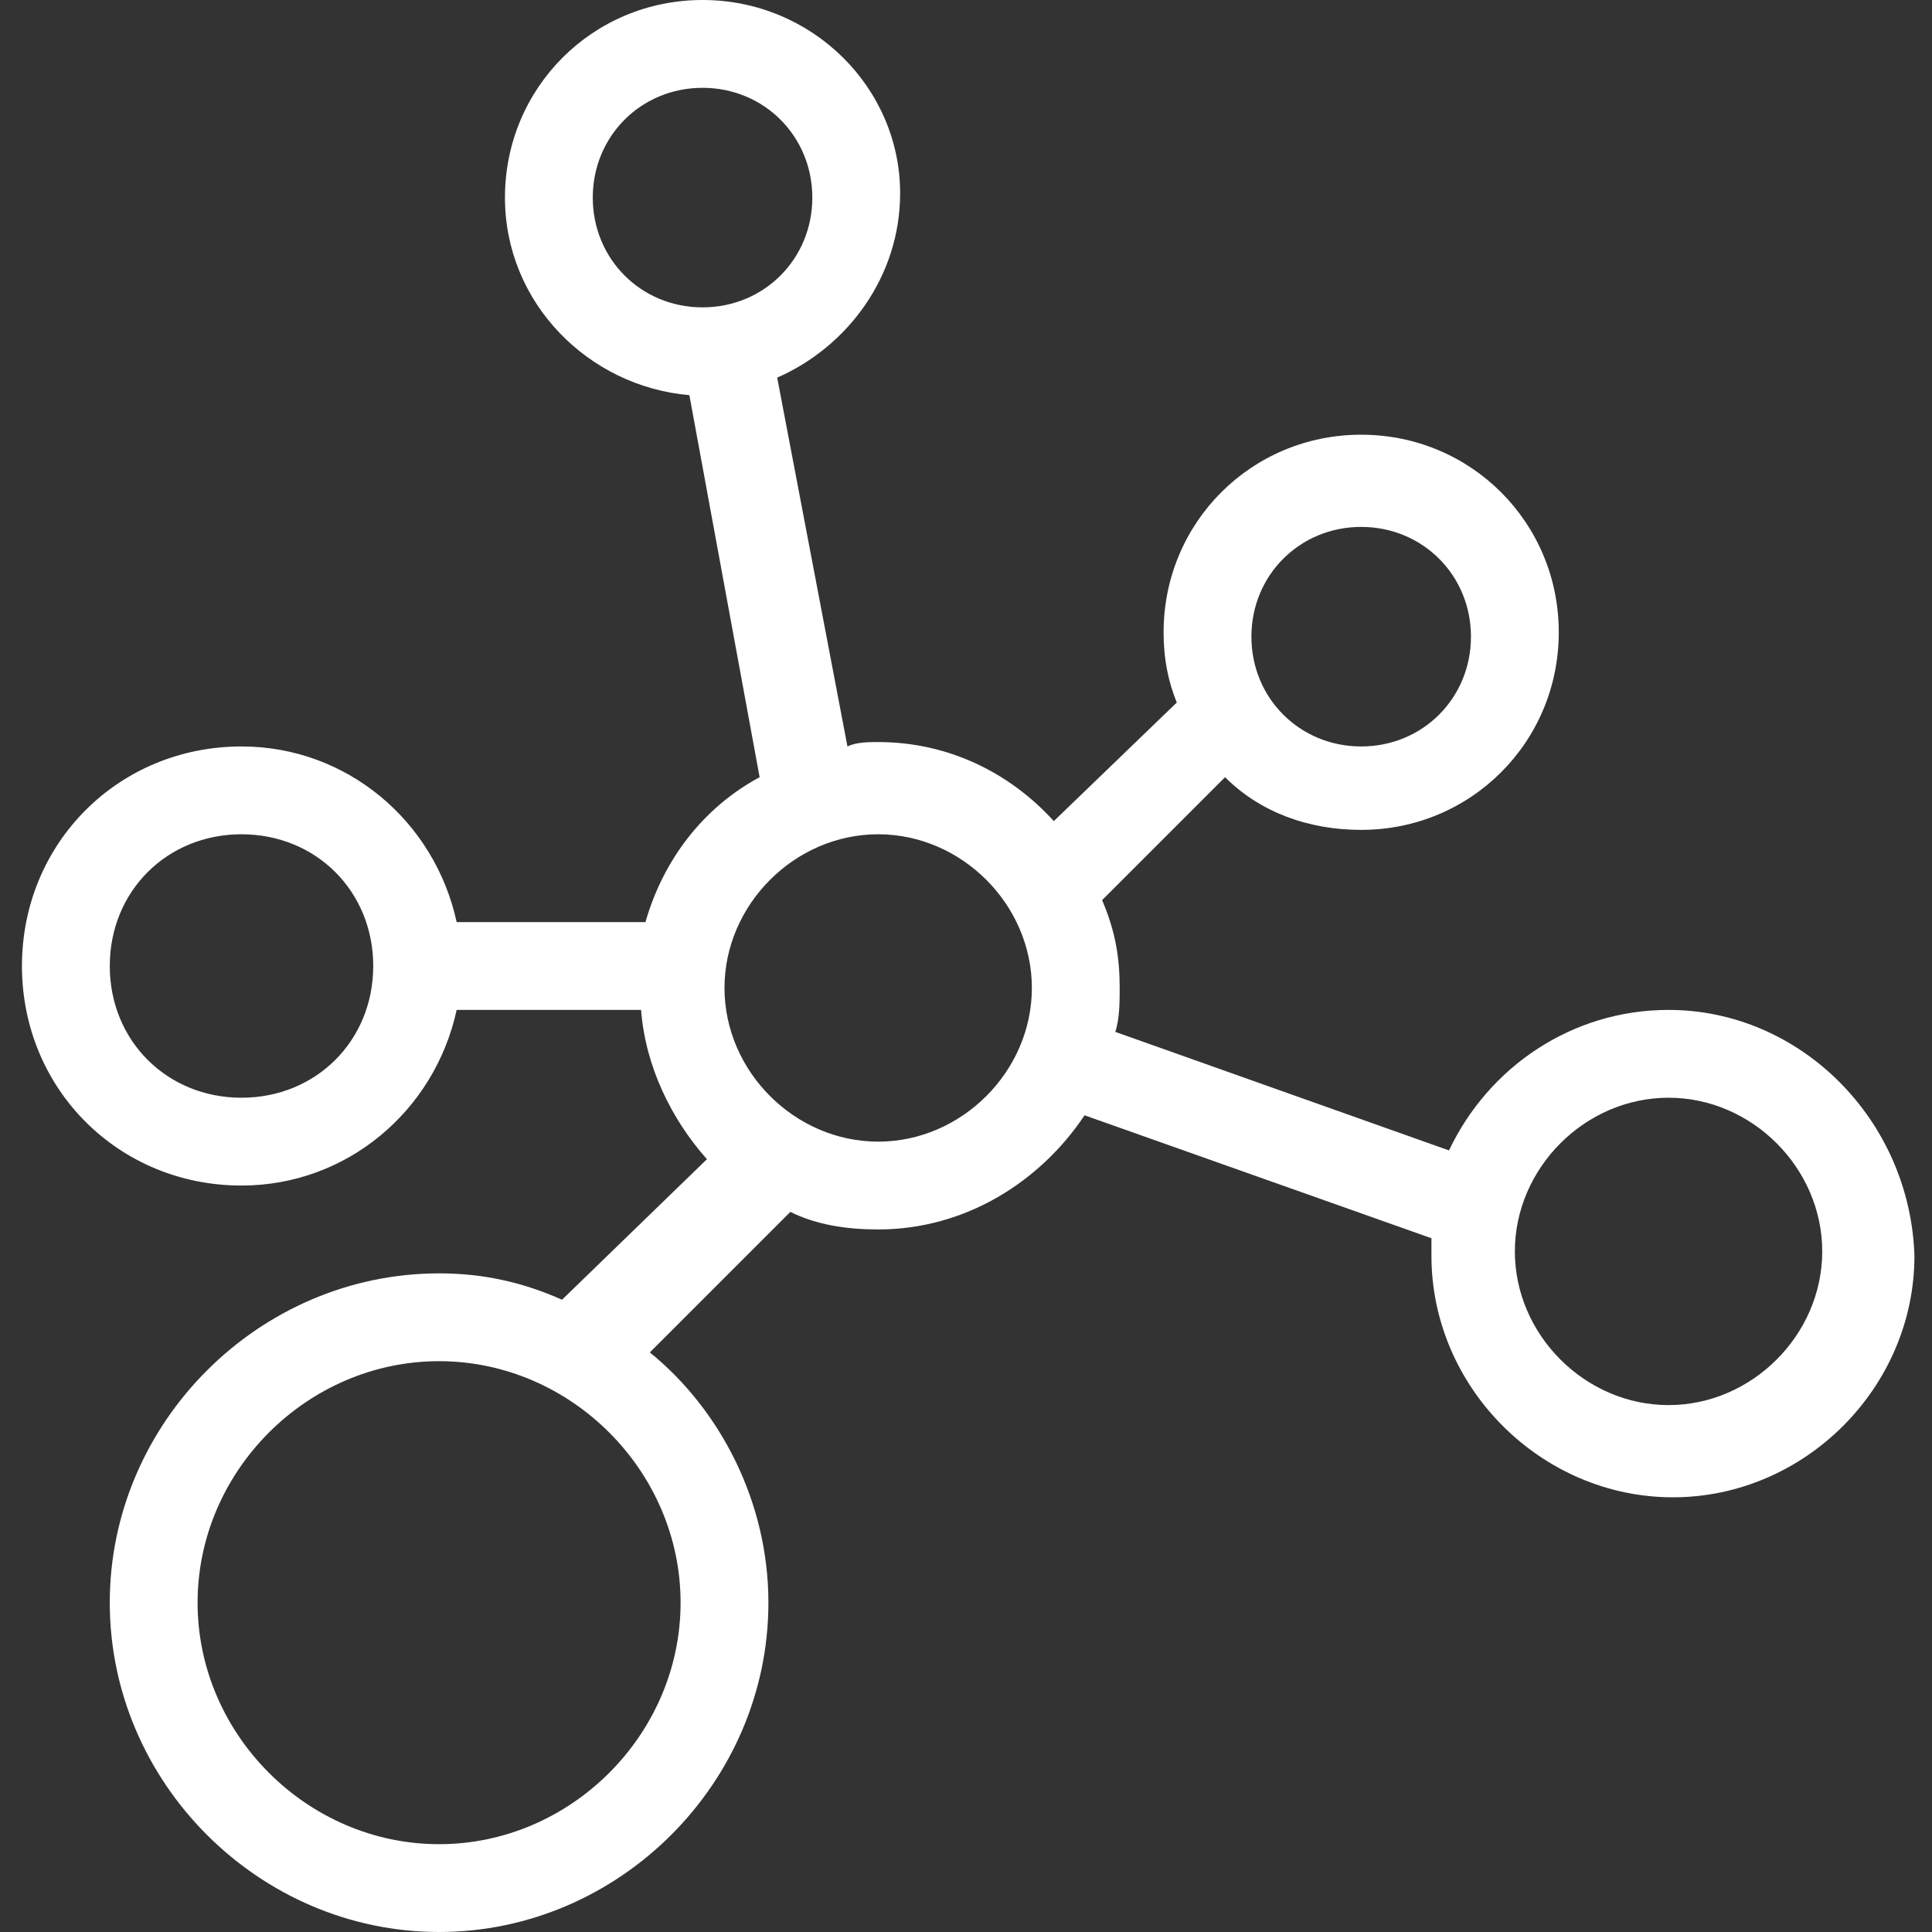
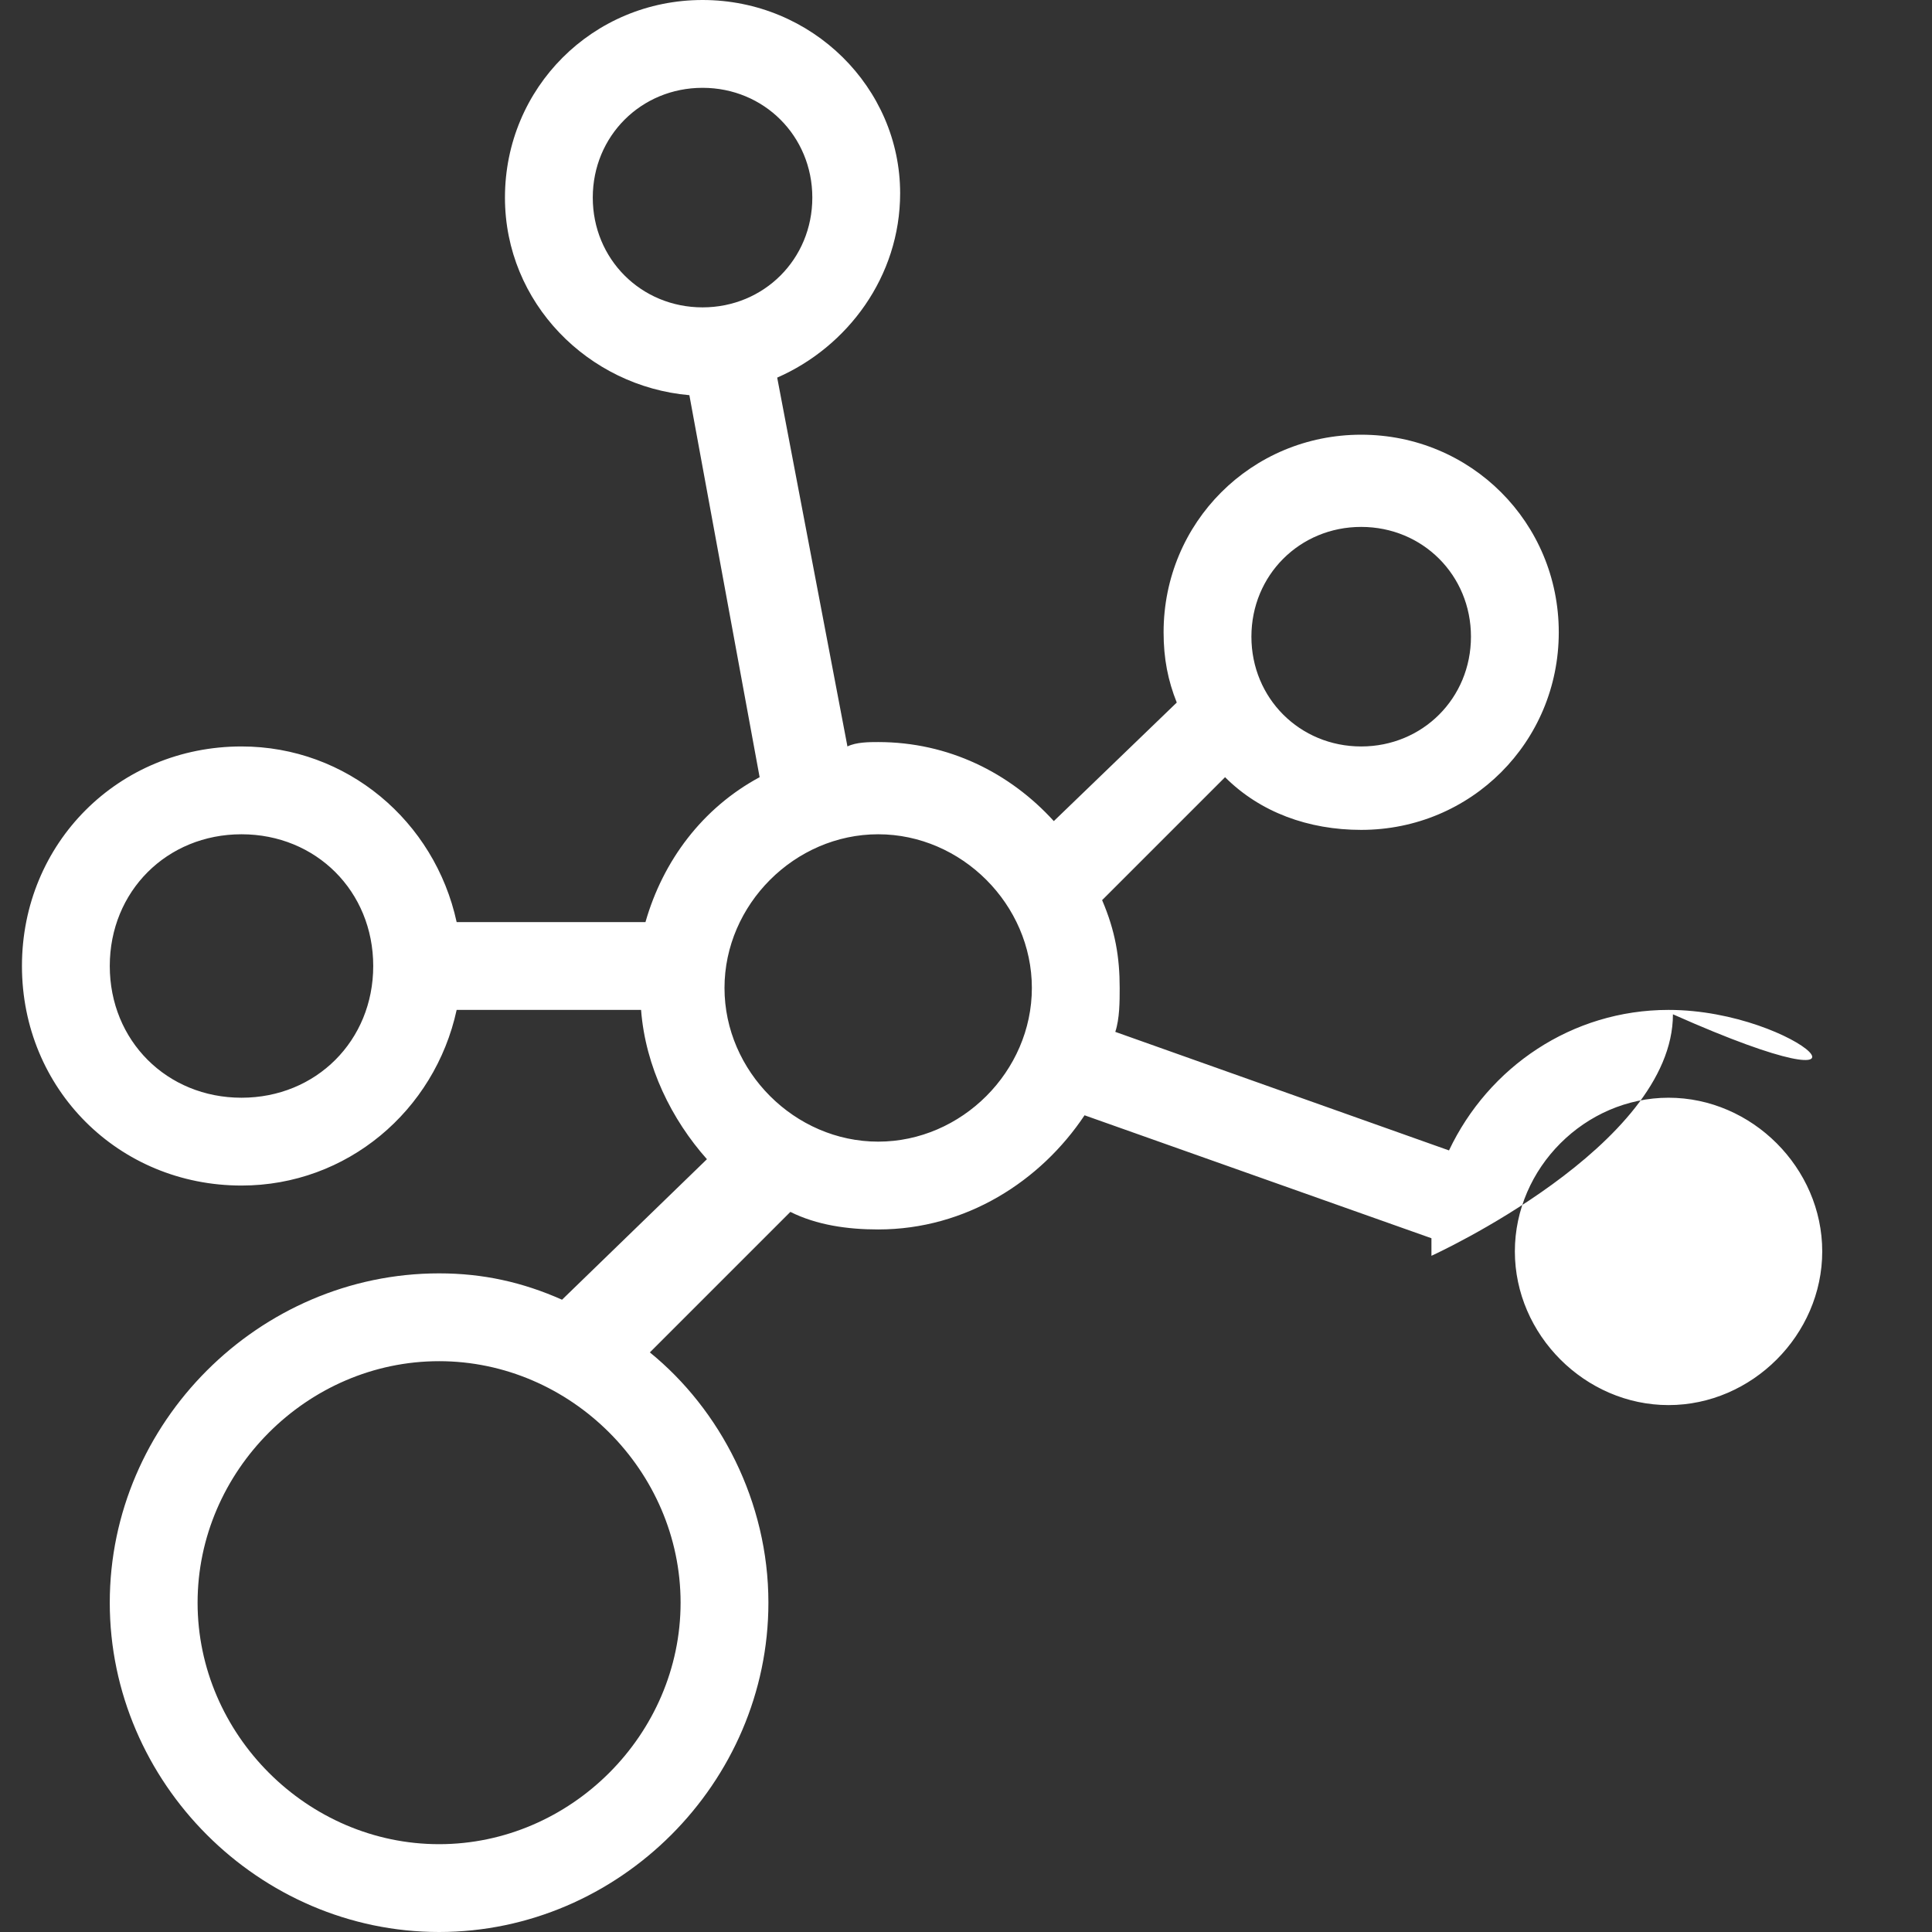
<svg xmlns="http://www.w3.org/2000/svg" t="1702866035982" class="icon" viewBox="0 0 1024 1024" version="1.1" p-id="13617" width="128" height="128">
  <rect x="0" y="0" width="1024" height="1024" fill="#333333" stroke="none" />
-   <path d="M884.364 535.273c-51.2 0-95.418 30.255-116.364 74.473l-176.873-62.836c2.327-6.982 2.327-16.291 2.327-23.273 0-16.291-2.327-30.255-9.309-46.545l65.164-65.164c18.618 18.618 44.218 27.927 72.145 27.927 58.182 0 104.727-46.545 104.727-104.727s-46.545-104.727-104.727-104.727-104.727 46.545-104.727 104.727c0 13.964 2.327 25.6 6.982 37.236L558.545 435.2c-23.273-25.6-55.855-41.891-93.091-41.891-4.655 0-11.636 0-16.291 2.327l-37.236-195.491c37.236-16.291 65.164-53.527 65.164-97.745C477.091 46.545 430.545 0 372.364 0s-104.727 46.545-104.727 104.727c0 55.855 44.218 100.073 97.745 104.727l37.236 202.473c-30.255 16.291-51.2 44.218-60.509 76.8h-100.073c-11.636-53.527-58.182-93.091-114.036-93.091-65.164 0-116.364 51.2-116.364 116.364s51.2 116.364 116.364 116.364c55.855 0 102.4-39.564 114.036-93.091h97.745c2.327 30.255 16.291 58.182 34.909 79.127l-76.8 74.473c-20.945-9.309-41.891-13.964-65.164-13.964-95.418 0-174.545 79.127-174.545 174.545S137.309 1024 232.727 1024s174.545-79.127 174.545-174.545c0-53.527-25.6-102.4-62.836-132.655l74.473-74.473c13.964 6.982 30.255 9.309 46.545 9.309 46.545 0 86.109-25.6 109.382-60.509l183.855 65.164v9.309c0 69.818 58.182 128 128 128s128-58.182 128-128C1012.364 593.455 954.182 535.273 884.364 535.273z m-162.909-256c32.582 0 58.182 25.6 58.182 58.182S754.036 395.636 721.455 395.636s-58.182-25.6-58.182-58.182S688.873 279.273 721.455 279.273zM128 581.818c-39.564 0-69.818-30.255-69.818-69.818s30.255-69.818 69.818-69.818 69.818 30.255 69.818 69.818-30.255 69.818-69.818 69.818z m232.727 267.636c0 69.818-58.182 128-128 128s-128-58.182-128-128S162.909 721.455 232.727 721.455s128 58.182 128 128zM372.364 162.909c-32.582 0-58.182-25.6-58.182-58.182S339.782 46.545 372.364 46.545s58.182 25.6 58.182 58.182S404.945 162.909 372.364 162.909z m93.091 442.182c-44.218 0-81.455-37.236-81.455-81.455S421.236 442.182 465.455 442.182s81.455 37.236 81.455 81.455S509.673 605.091 465.455 605.091z m418.909 139.636c-44.218 0-81.455-37.236-81.455-81.455S840.145 581.818 884.364 581.818s81.455 37.236 81.455 81.455S928.582 744.727 884.364 744.727z" fill="#ffffff" p-id="13618" />
+   <path d="M884.364 535.273c-51.2 0-95.418 30.255-116.364 74.473l-176.873-62.836c2.327-6.982 2.327-16.291 2.327-23.273 0-16.291-2.327-30.255-9.309-46.545l65.164-65.164c18.618 18.618 44.218 27.927 72.145 27.927 58.182 0 104.727-46.545 104.727-104.727s-46.545-104.727-104.727-104.727-104.727 46.545-104.727 104.727c0 13.964 2.327 25.6 6.982 37.236L558.545 435.2c-23.273-25.6-55.855-41.891-93.091-41.891-4.655 0-11.636 0-16.291 2.327l-37.236-195.491c37.236-16.291 65.164-53.527 65.164-97.745C477.091 46.545 430.545 0 372.364 0s-104.727 46.545-104.727 104.727c0 55.855 44.218 100.073 97.745 104.727l37.236 202.473c-30.255 16.291-51.2 44.218-60.509 76.8h-100.073c-11.636-53.527-58.182-93.091-114.036-93.091-65.164 0-116.364 51.2-116.364 116.364s51.2 116.364 116.364 116.364c55.855 0 102.4-39.564 114.036-93.091h97.745c2.327 30.255 16.291 58.182 34.909 79.127l-76.8 74.473c-20.945-9.309-41.891-13.964-65.164-13.964-95.418 0-174.545 79.127-174.545 174.545S137.309 1024 232.727 1024s174.545-79.127 174.545-174.545c0-53.527-25.6-102.4-62.836-132.655l74.473-74.473c13.964 6.982 30.255 9.309 46.545 9.309 46.545 0 86.109-25.6 109.382-60.509l183.855 65.164v9.309s128-58.182 128-128C1012.364 593.455 954.182 535.273 884.364 535.273z m-162.909-256c32.582 0 58.182 25.6 58.182 58.182S754.036 395.636 721.455 395.636s-58.182-25.6-58.182-58.182S688.873 279.273 721.455 279.273zM128 581.818c-39.564 0-69.818-30.255-69.818-69.818s30.255-69.818 69.818-69.818 69.818 30.255 69.818 69.818-30.255 69.818-69.818 69.818z m232.727 267.636c0 69.818-58.182 128-128 128s-128-58.182-128-128S162.909 721.455 232.727 721.455s128 58.182 128 128zM372.364 162.909c-32.582 0-58.182-25.6-58.182-58.182S339.782 46.545 372.364 46.545s58.182 25.6 58.182 58.182S404.945 162.909 372.364 162.909z m93.091 442.182c-44.218 0-81.455-37.236-81.455-81.455S421.236 442.182 465.455 442.182s81.455 37.236 81.455 81.455S509.673 605.091 465.455 605.091z m418.909 139.636c-44.218 0-81.455-37.236-81.455-81.455S840.145 581.818 884.364 581.818s81.455 37.236 81.455 81.455S928.582 744.727 884.364 744.727z" fill="#ffffff" p-id="13618" />
</svg>